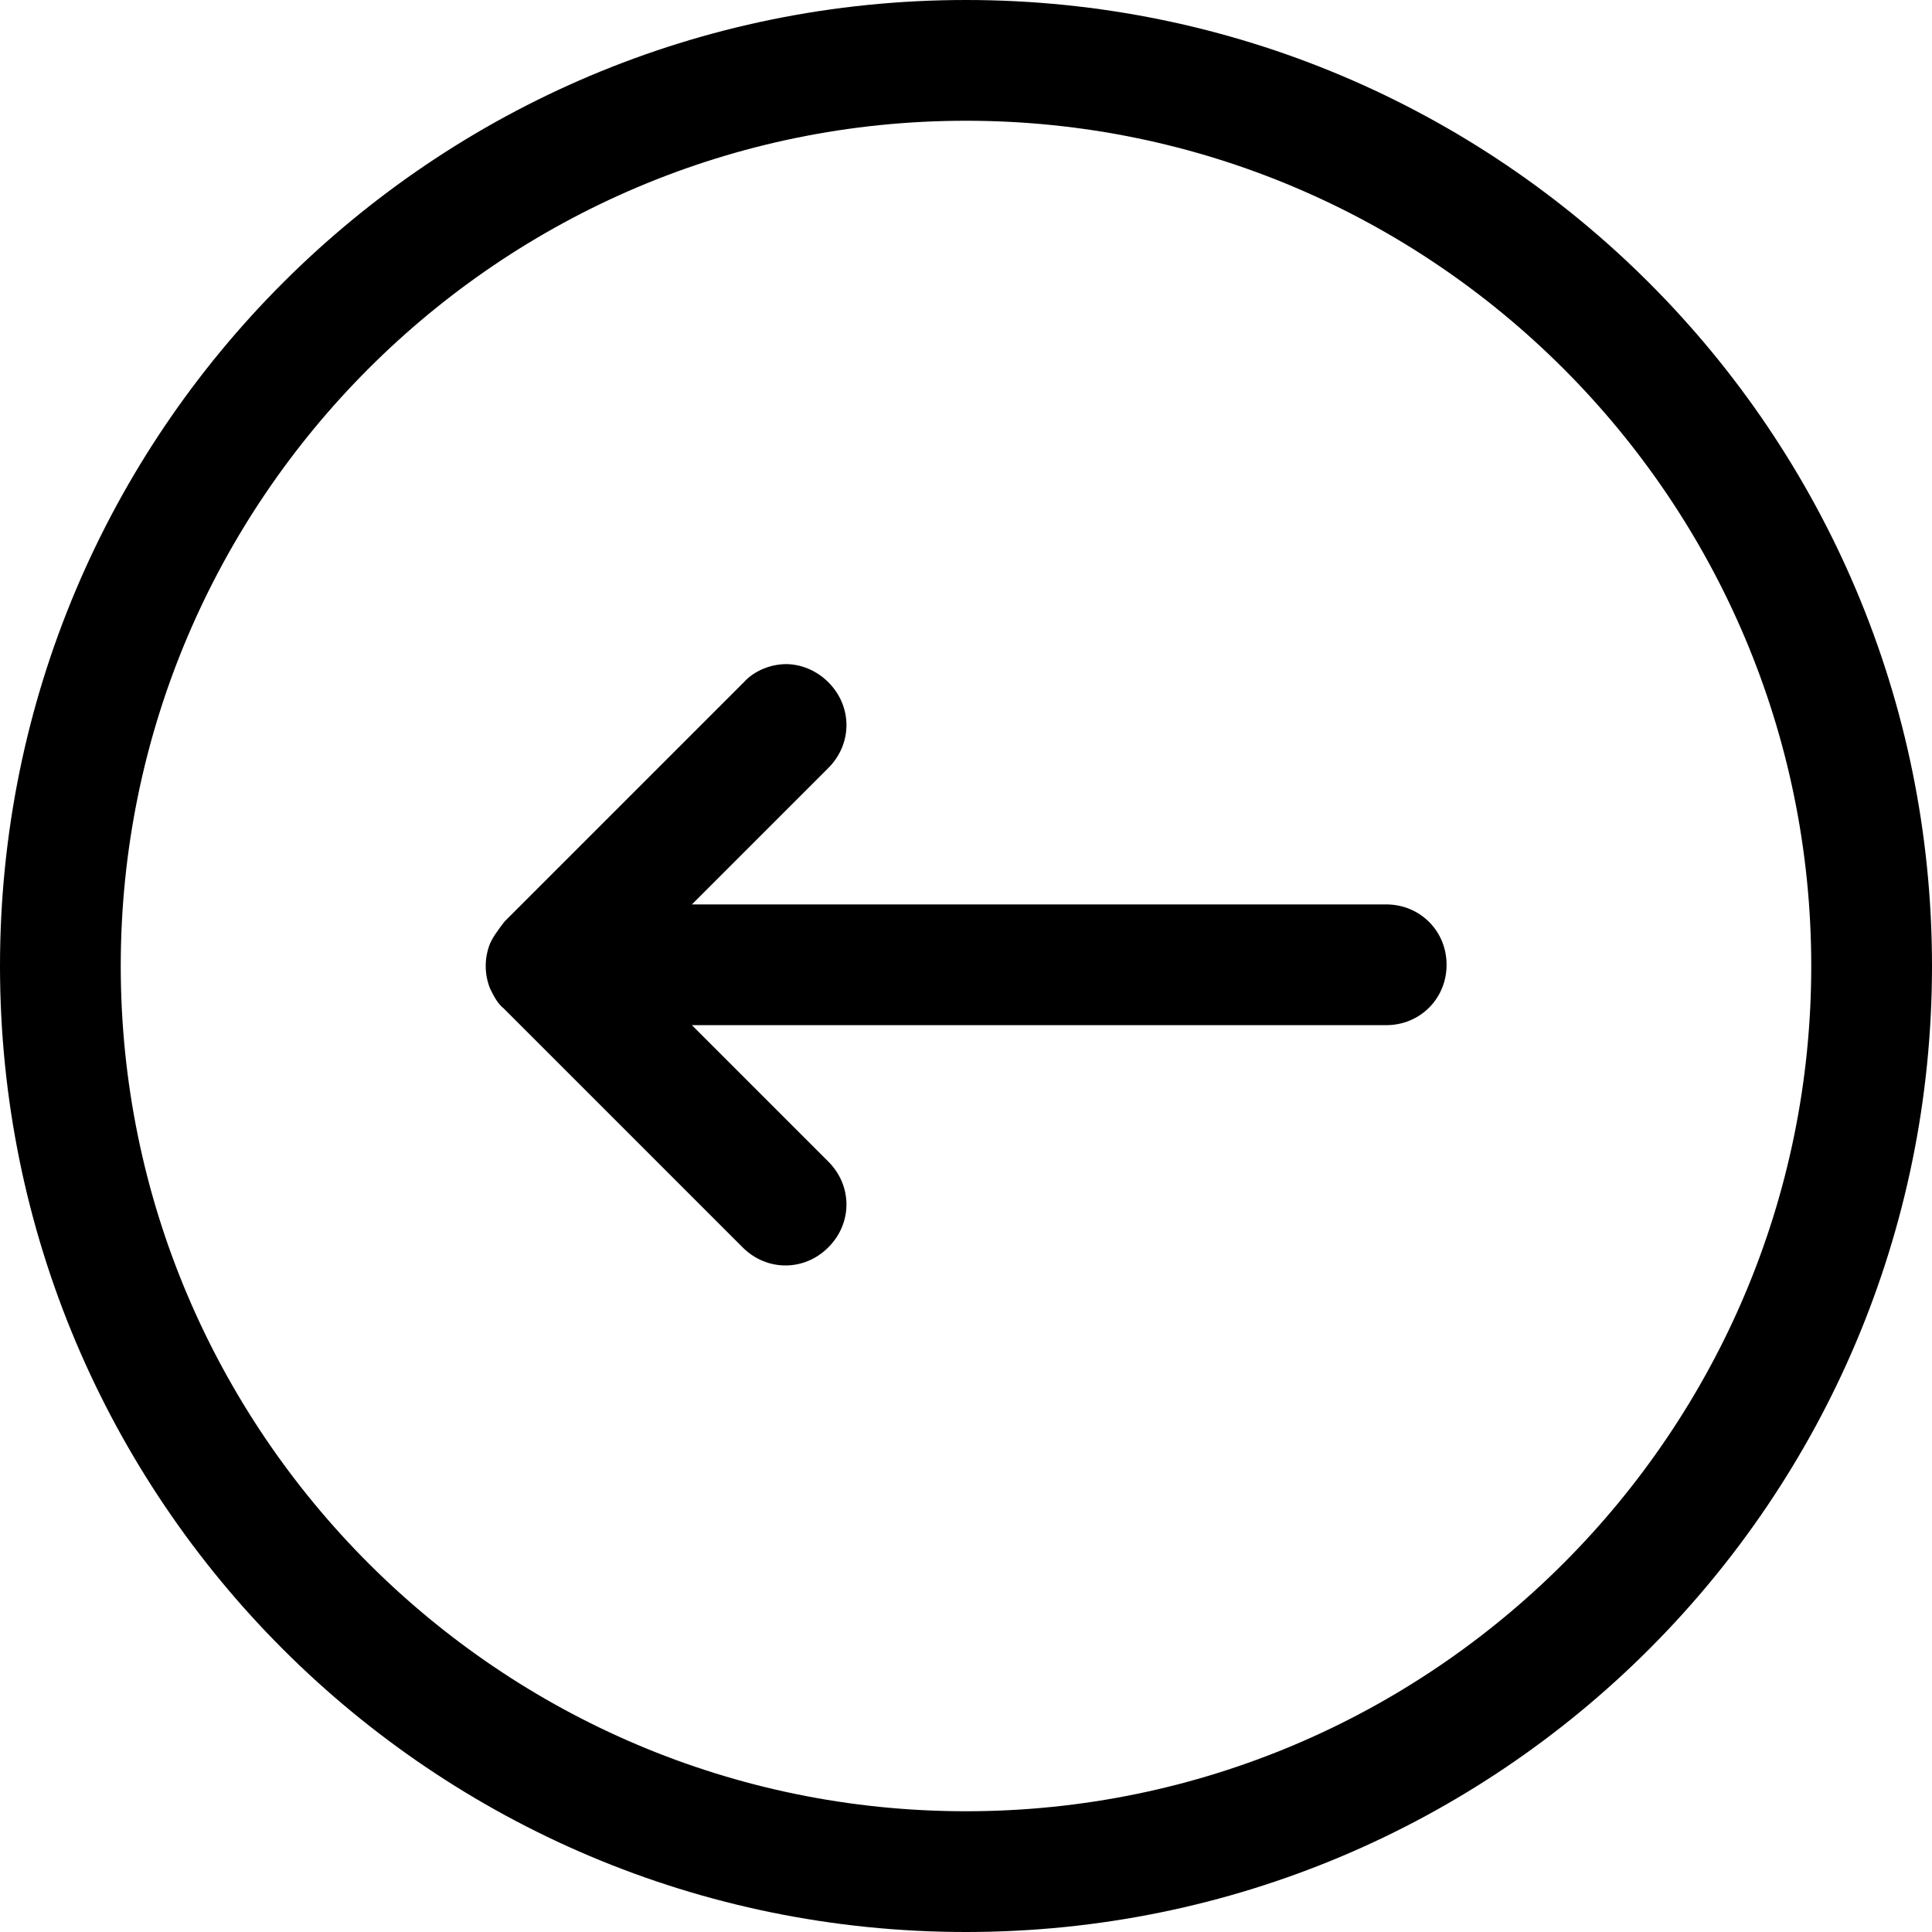
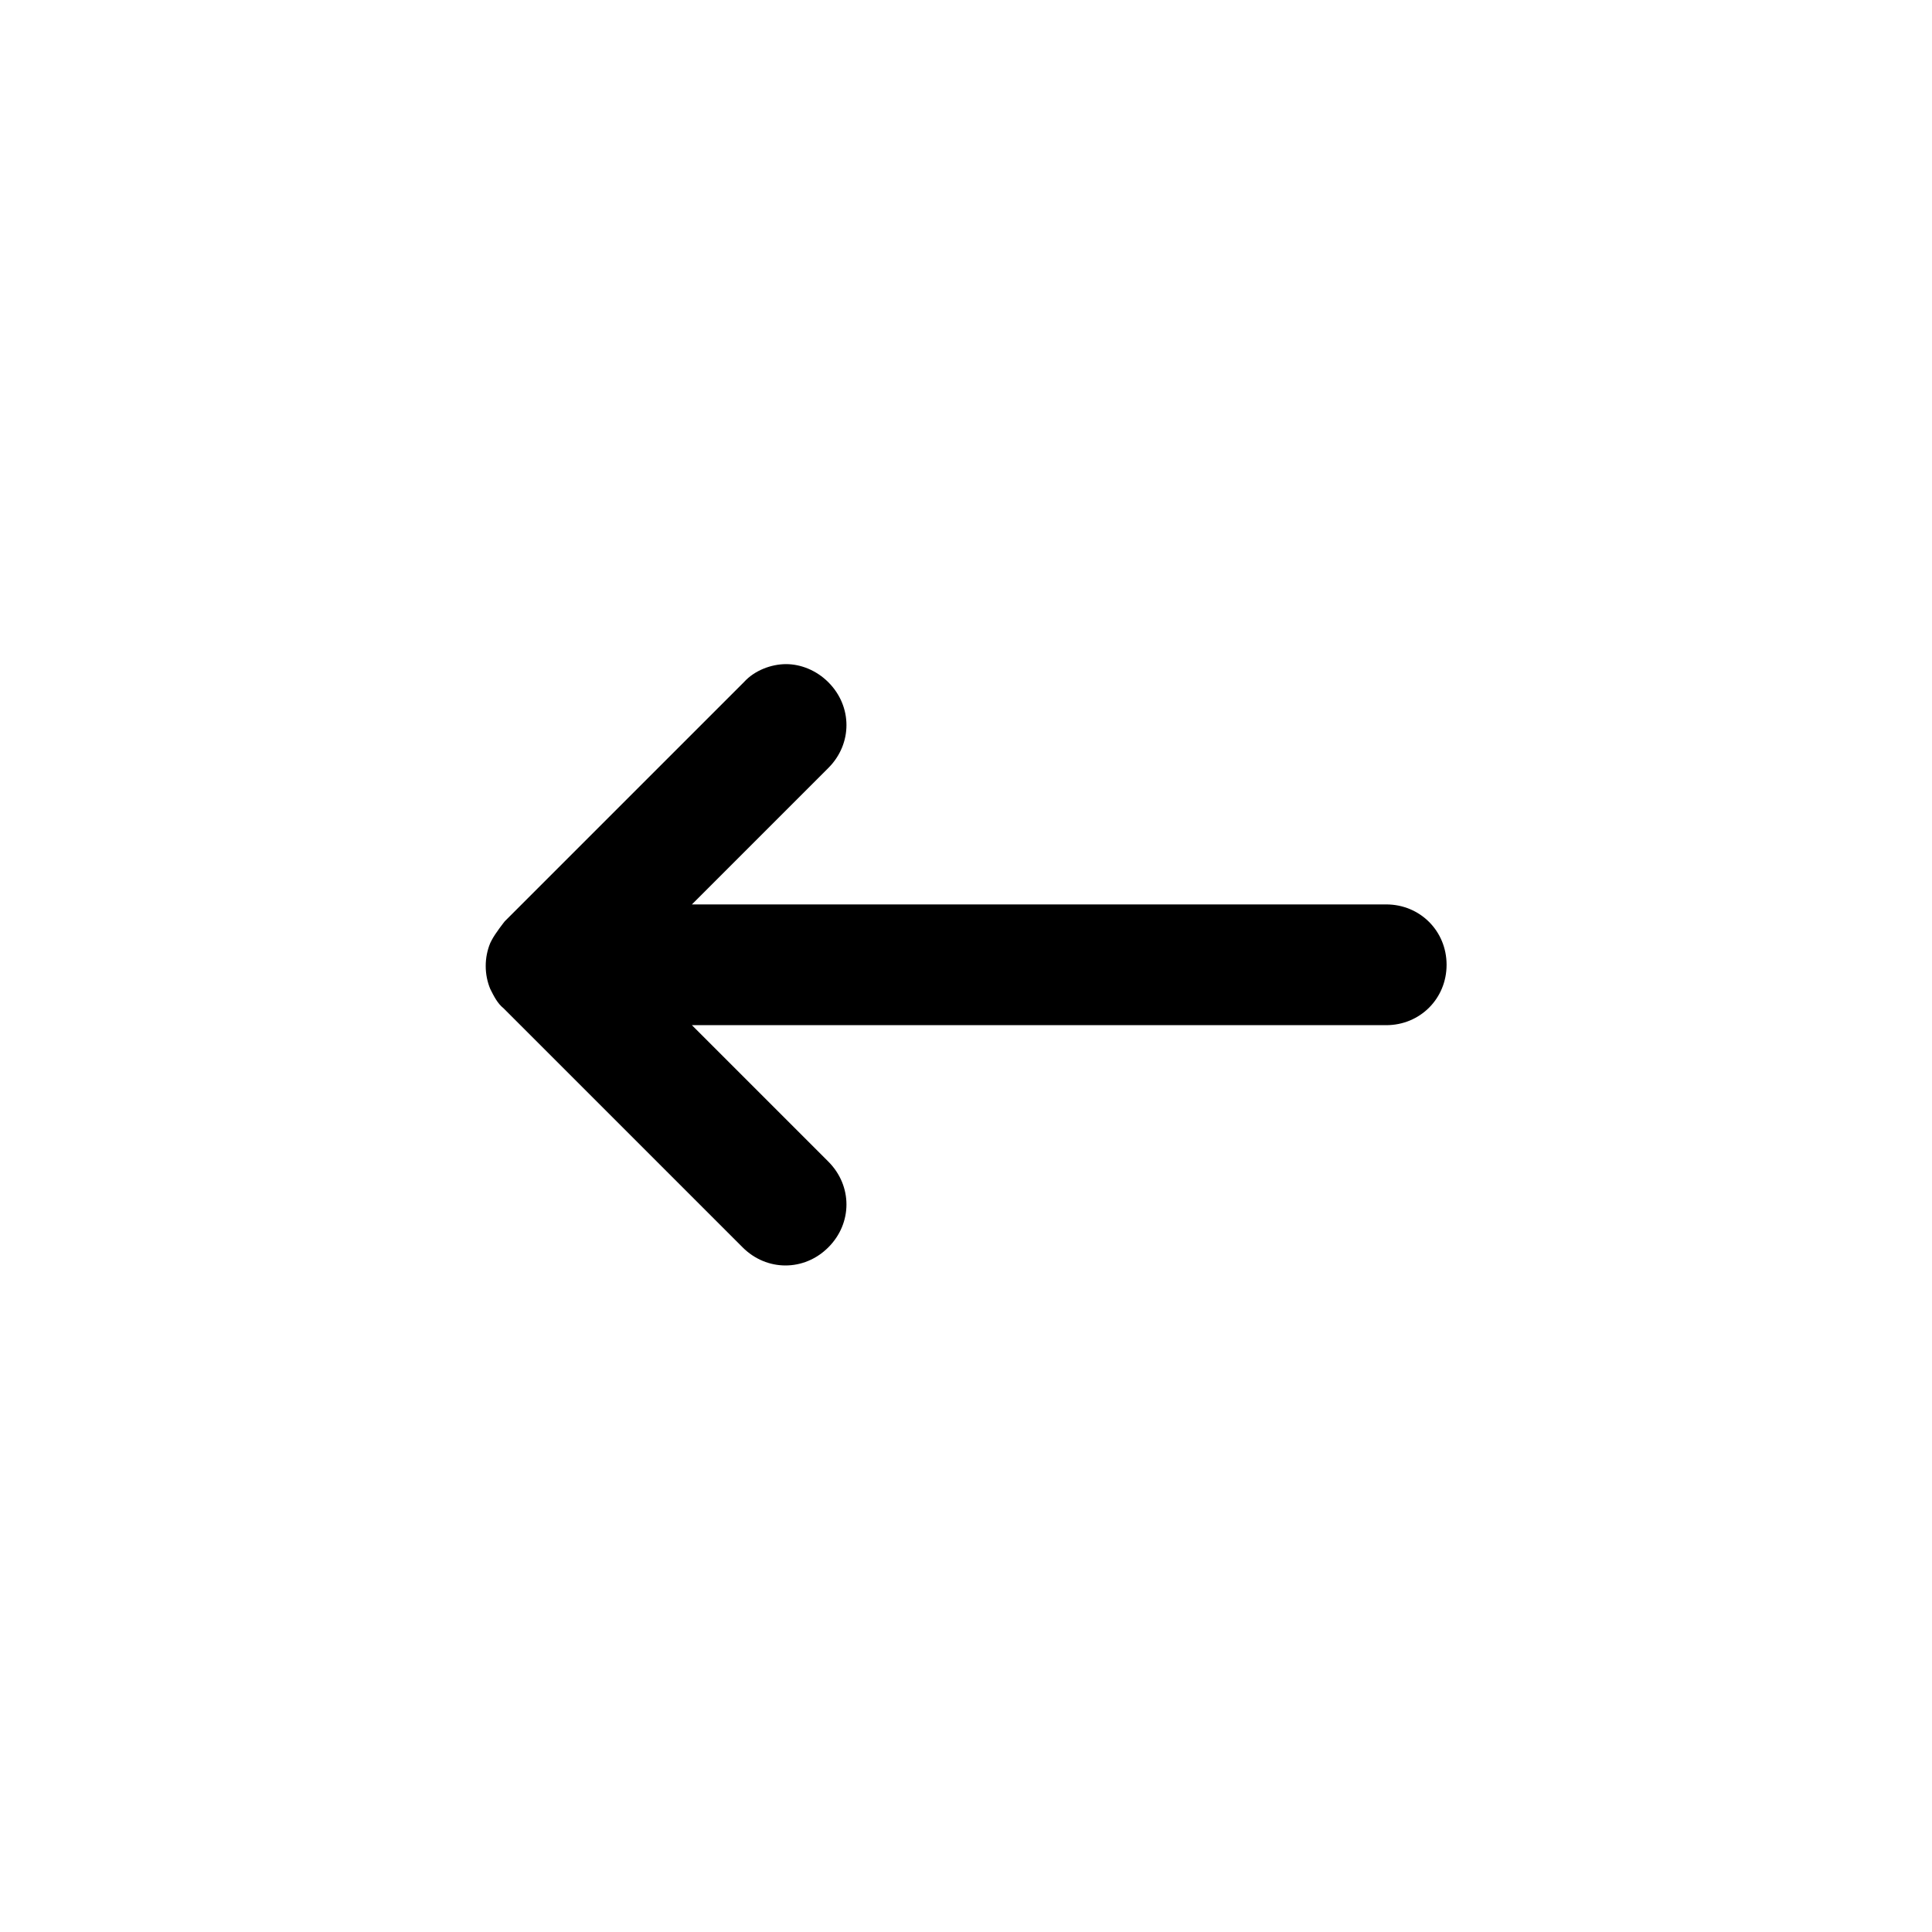
<svg xmlns="http://www.w3.org/2000/svg" id="arrow" viewBox="0 0 16 16">
  <path d="M4.06,7.81c-.05,.12-.05,.26,0,.38,.03,.06,.06,.12,.11,.16l1.98,1.98c.2,.2,.51,.2,.71,0s.2-.51,0-.71l-1.13-1.13h5.75c.28,0,.5-.22,.5-.5s-.22-.5-.5-.5H5.73l1.13-1.13c.2-.2,.2-.51,0-.71-.1-.1-.23-.15-.35-.15s-.26,.05-.35,.15l-1.98,1.98s-.08,.1-.11,.16Z" />
-   <path d="M8,1c3.86,0,7,3.14,7,7s-3.14,7-7,7S1,11.86,1,8,4.14,1,8,1m0-1C3.58,0,0,3.58,0,8s3.58,8,8,8,8-3.58,8-8S12.42,0,8,0h0Z" />
</svg>